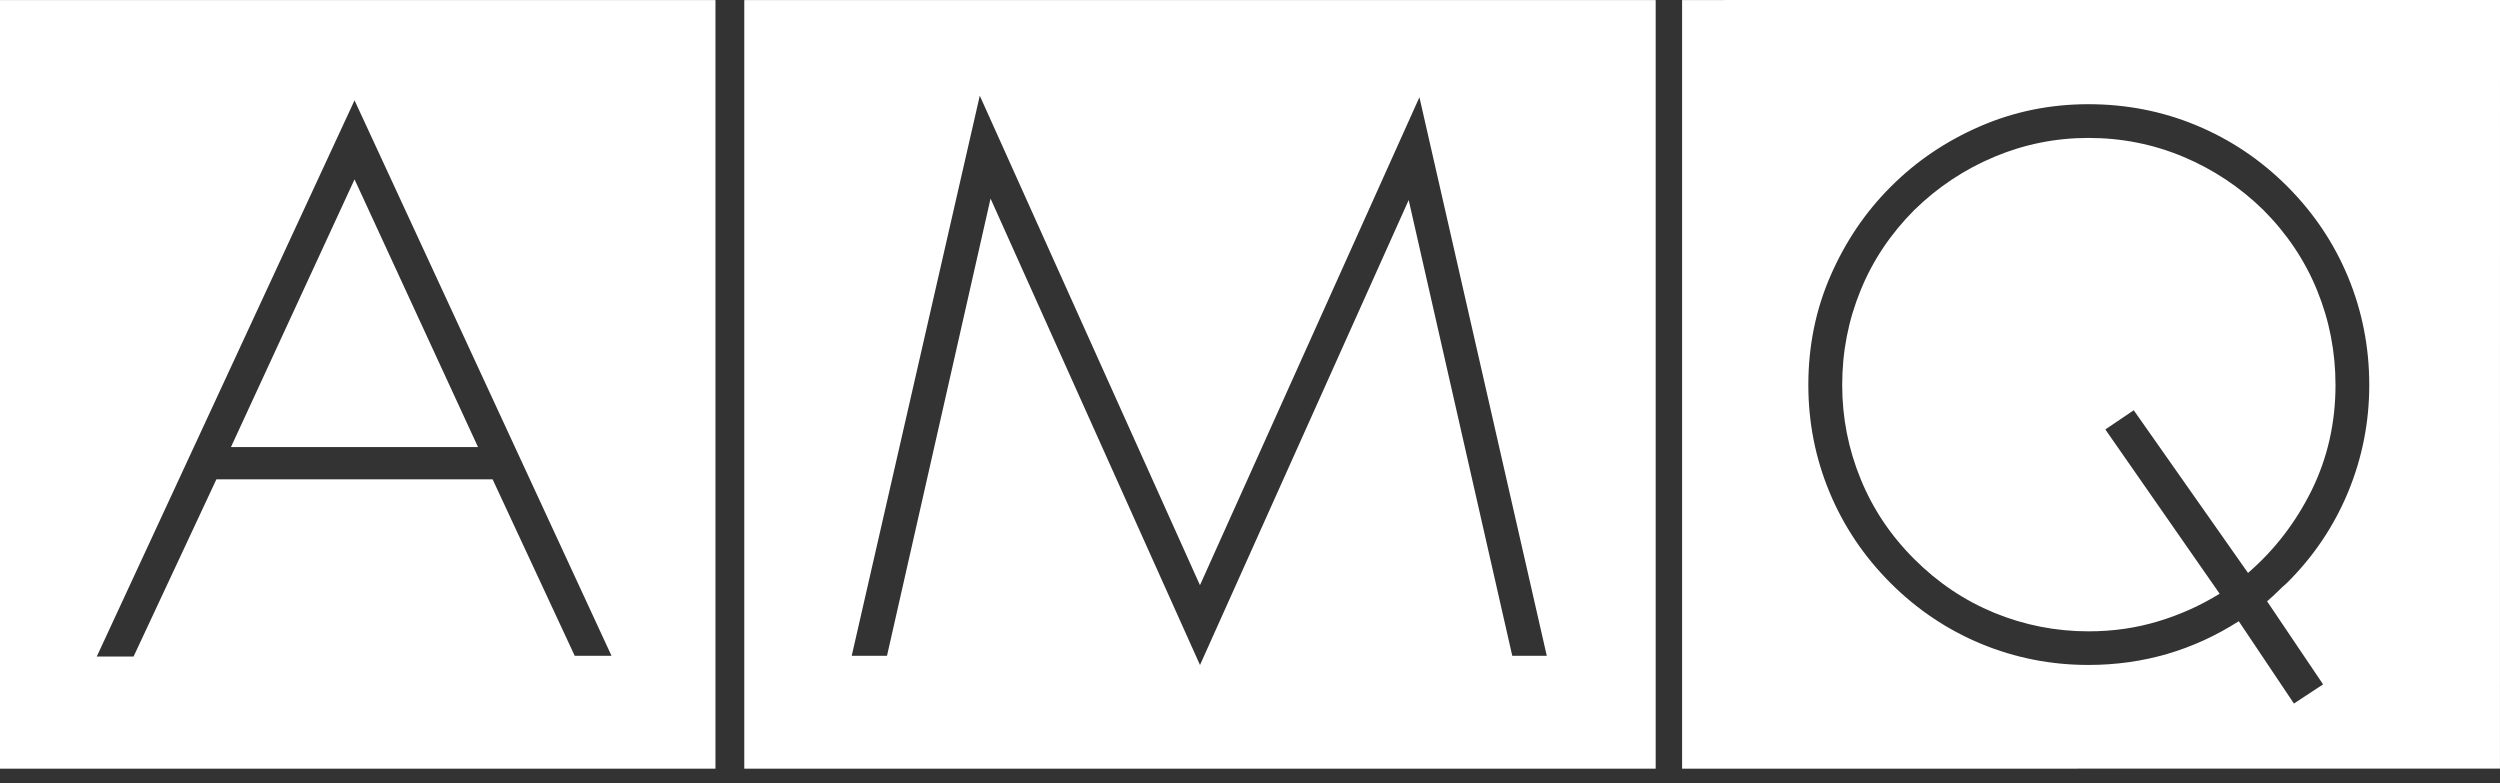
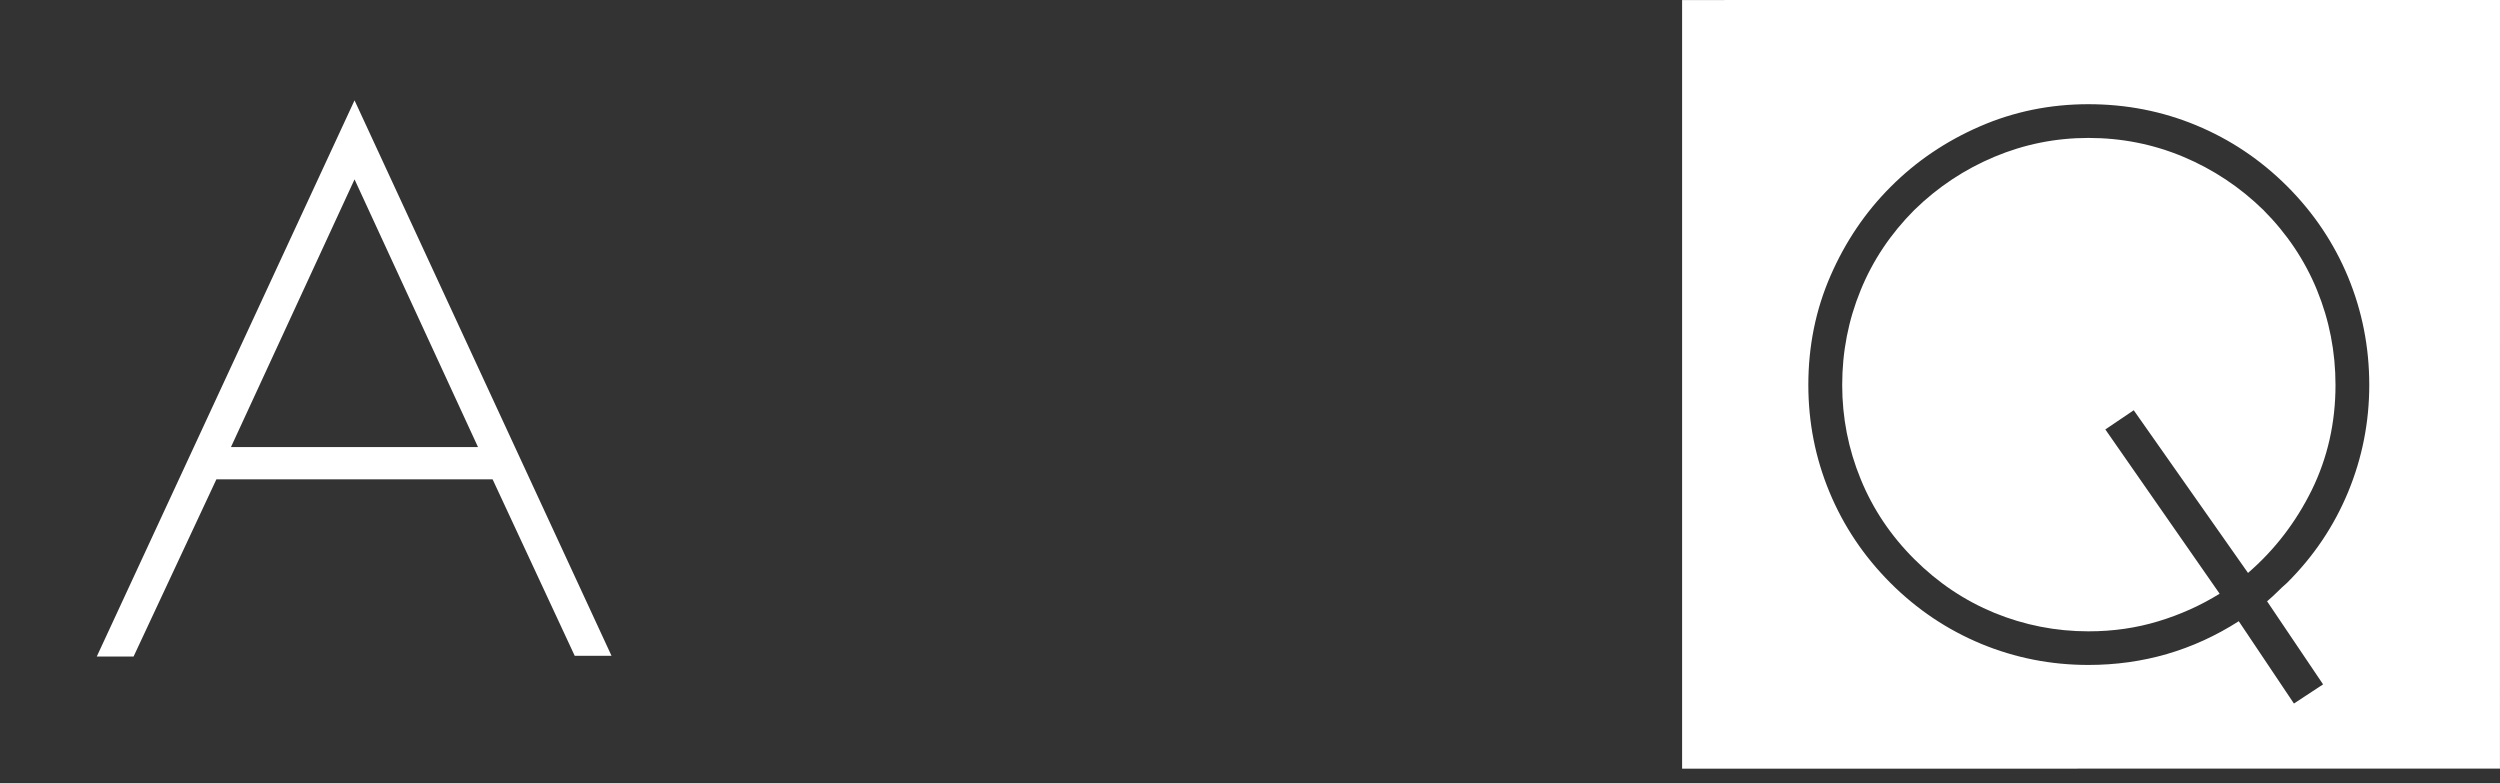
<svg xmlns="http://www.w3.org/2000/svg" width="150" height="47" viewBox="0 0 150 47" fill="none">
  <rect x="0" y="0" width="150" height="47" fill="#333333" stroke="none" />
  <g clip-path="url(#clip0)">
-     <path d="M42.928 46.119H0V0.002H42.928V46.119ZM36.691 39.348L21.272 6.021L5.806 39.393H8.014L12.984 28.759H29.556L34.483 39.348H36.691ZM28.681 26.825H13.857L21.272 10.762L28.681 26.825Z" fill="white" />
-     <path d="M99.341 46.119H44.657V0.002H99.341V46.119ZM92.807 39.348L85.165 5.835L71.998 35.111L58.787 5.742L51.103 39.348H53.22L59.433 11.914L72 39.901L84.521 12.003L90.736 39.348H92.807Z" fill="white" />
+     <path d="M42.928 46.119V0.002H42.928V46.119ZM36.691 39.348L21.272 6.021L5.806 39.393H8.014L12.984 28.759H29.556L34.483 39.348H36.691ZM28.681 26.825H13.857L21.272 10.762L28.681 26.825Z" fill="white" />
    <path d="M149.998 46.117L100.926 46.119V0.002L150 0L149.998 46.117ZM140.888 29.519C141.73 27.479 142.156 25.338 142.156 23.1C142.156 20.826 141.73 18.673 140.888 16.63C140.043 14.59 138.825 12.773 137.231 11.177C135.635 9.581 133.809 8.363 131.773 7.518C129.735 6.672 127.576 6.252 125.306 6.252C123.008 6.252 120.83 6.696 118.792 7.584C116.747 8.472 114.97 9.678 113.452 11.198C111.93 12.713 110.726 14.497 109.836 16.535C108.942 18.58 108.5 20.768 108.5 23.098C108.5 25.338 108.92 27.477 109.766 29.519C110.613 31.561 111.829 33.377 113.423 34.973C115.019 36.571 116.84 37.787 118.878 38.634C120.918 39.476 123.06 39.897 125.3 39.897C128.583 39.897 131.592 39.022 134.326 37.273L137.636 42.212L139.385 41.062L136.025 36.077C136.242 35.894 136.442 35.708 136.626 35.528C136.808 35.342 137.01 35.156 137.221 34.973C138.825 33.377 140.043 31.561 140.888 29.519ZM139.023 17.413C139.758 19.207 140.13 21.105 140.13 23.1C140.13 25.371 139.653 27.471 138.705 29.406C137.751 31.338 136.477 32.996 134.881 34.376L128.024 24.615L126.32 25.767L133.178 35.623C132.042 36.327 130.815 36.879 129.498 37.277C128.174 37.68 126.783 37.88 125.306 37.88C123.343 37.88 121.462 37.506 119.671 36.775C117.873 36.034 116.27 34.96 114.858 33.548C113.446 32.14 112.37 30.535 111.639 28.741C110.902 26.947 110.532 25.063 110.532 23.1C110.532 21.105 110.902 19.207 111.639 17.413C112.37 15.619 113.446 14.018 114.858 12.6C116.27 11.22 117.877 10.157 119.671 9.405C121.464 8.654 123.343 8.276 125.308 8.276C127.305 8.276 129.199 8.654 130.993 9.405C132.783 10.157 134.392 11.22 135.802 12.6C137.212 14.014 138.29 15.617 139.023 17.413Z" fill="white" />
  </g>
  <defs>
    <clipPath id="clip0">
      <rect width="150" height="46.119" fill="white" />
    </clipPath>
  </defs>
</svg>